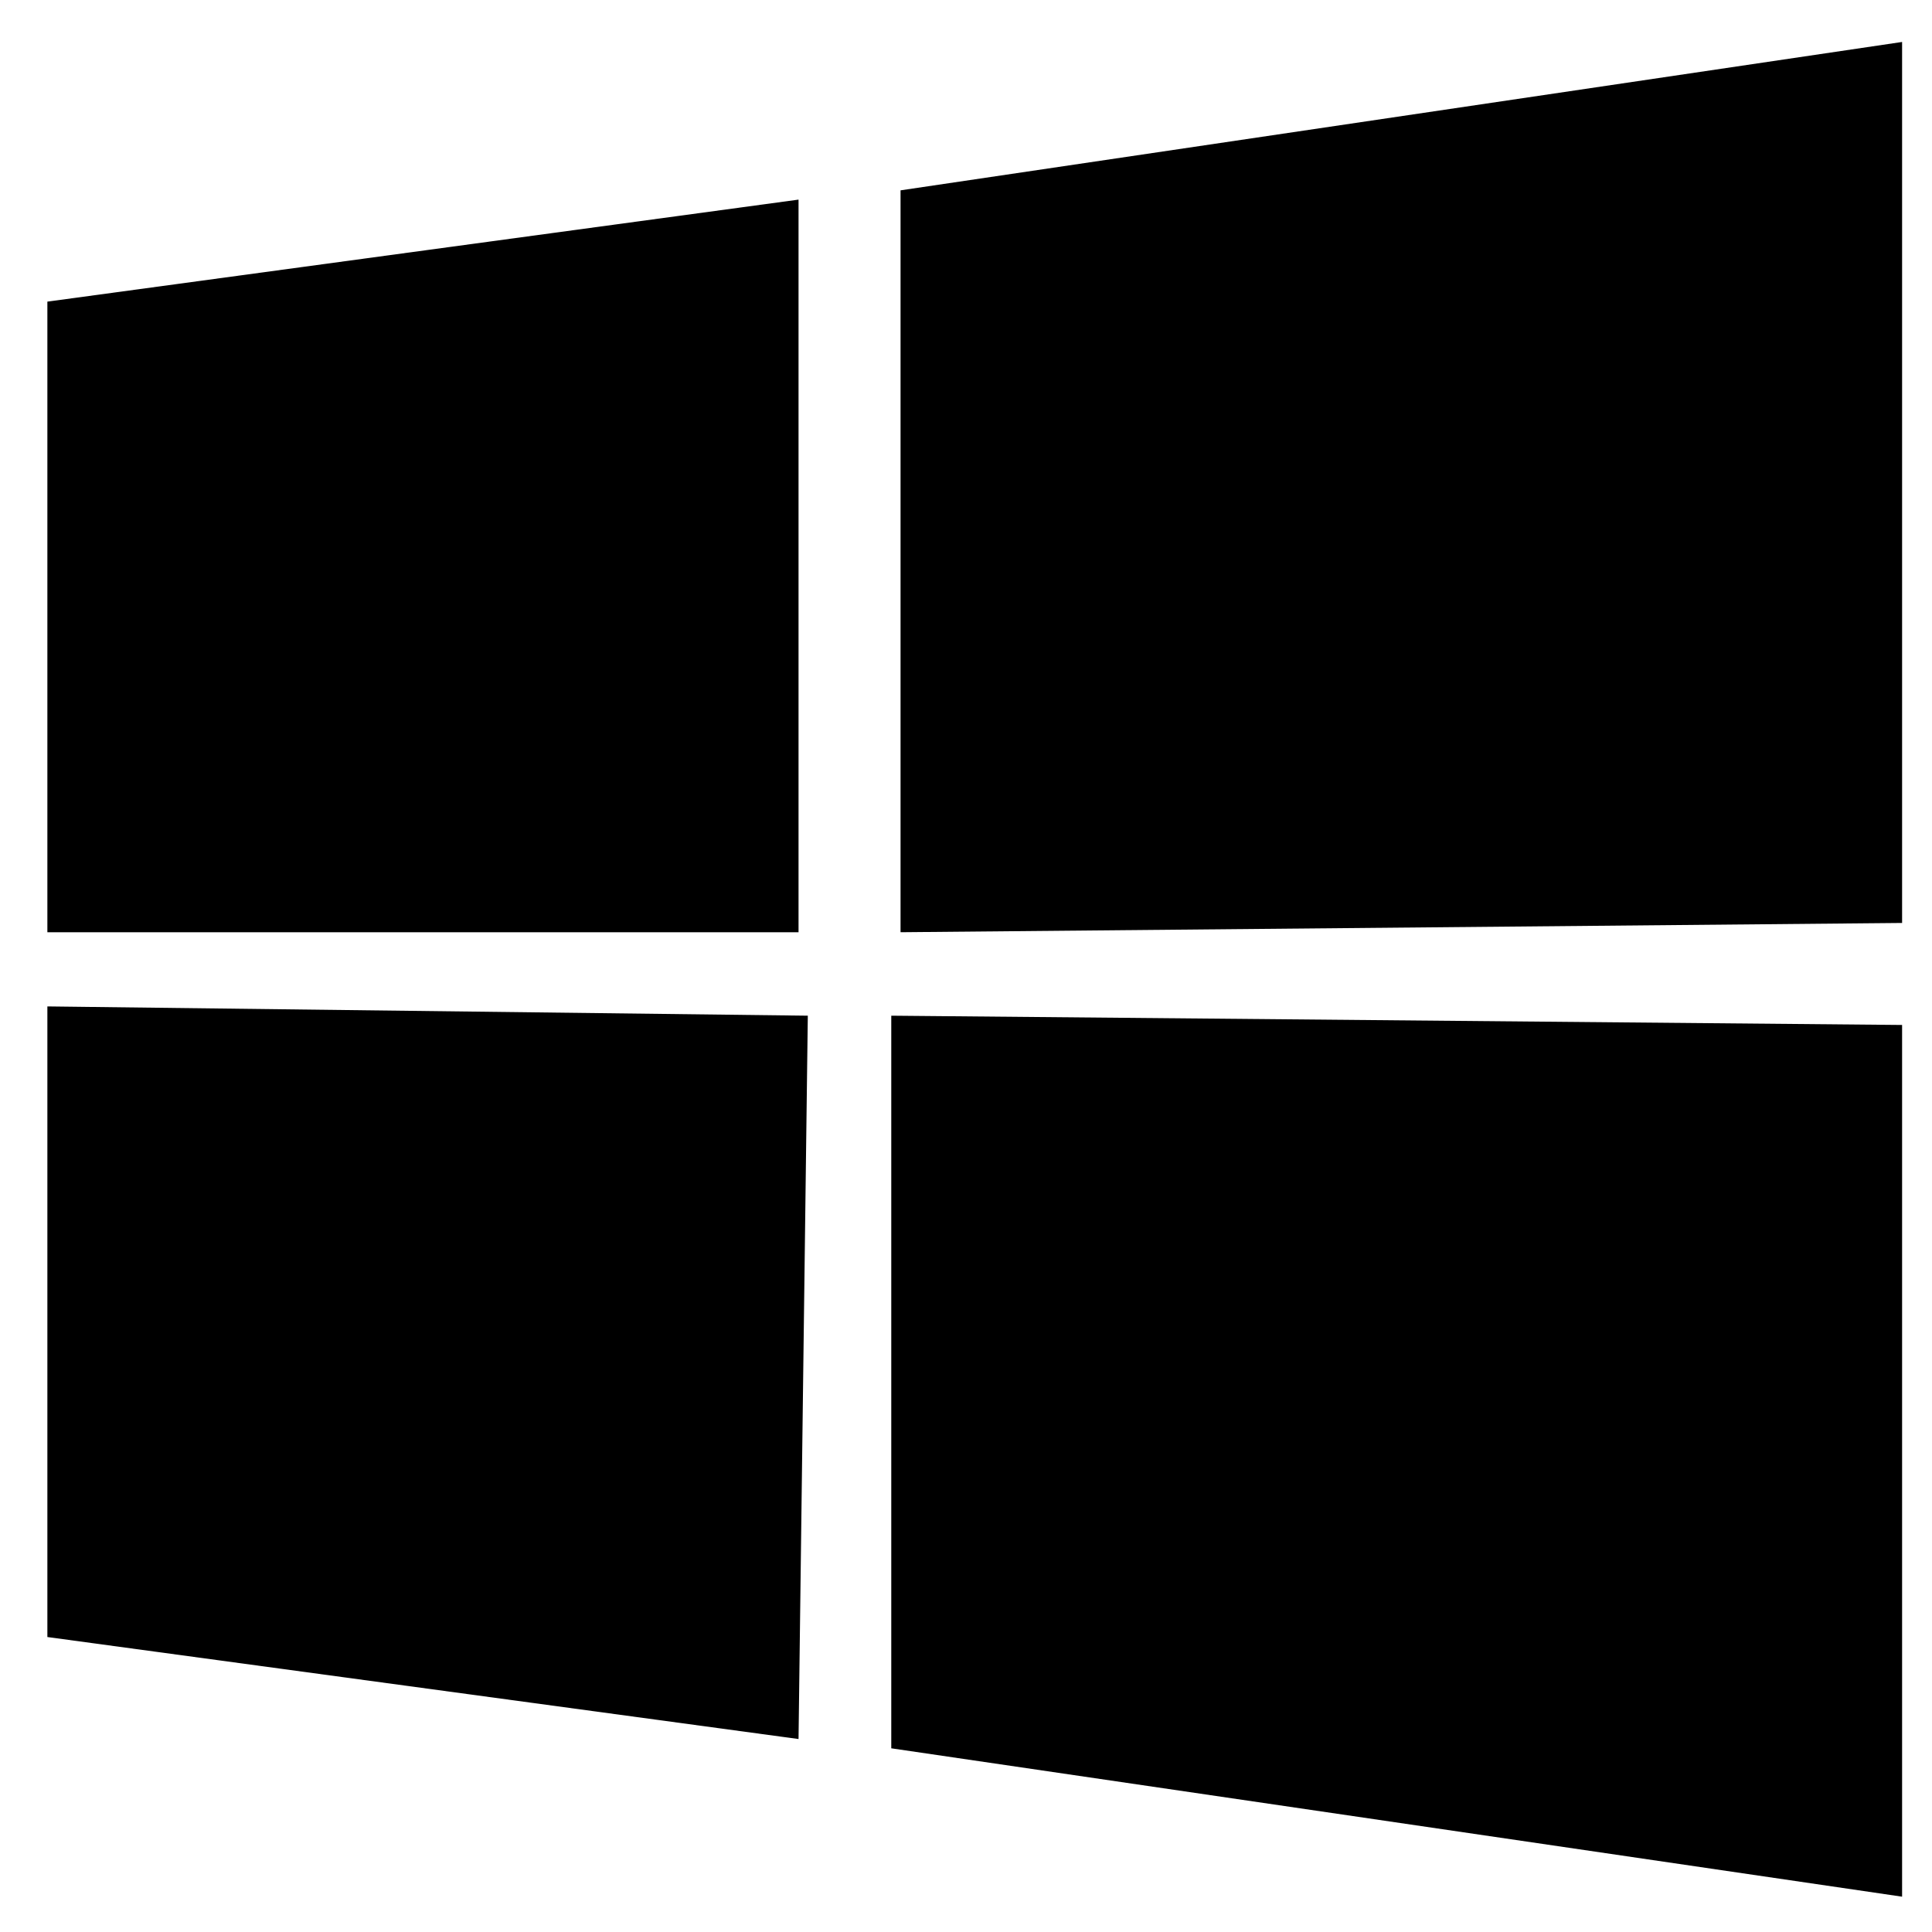
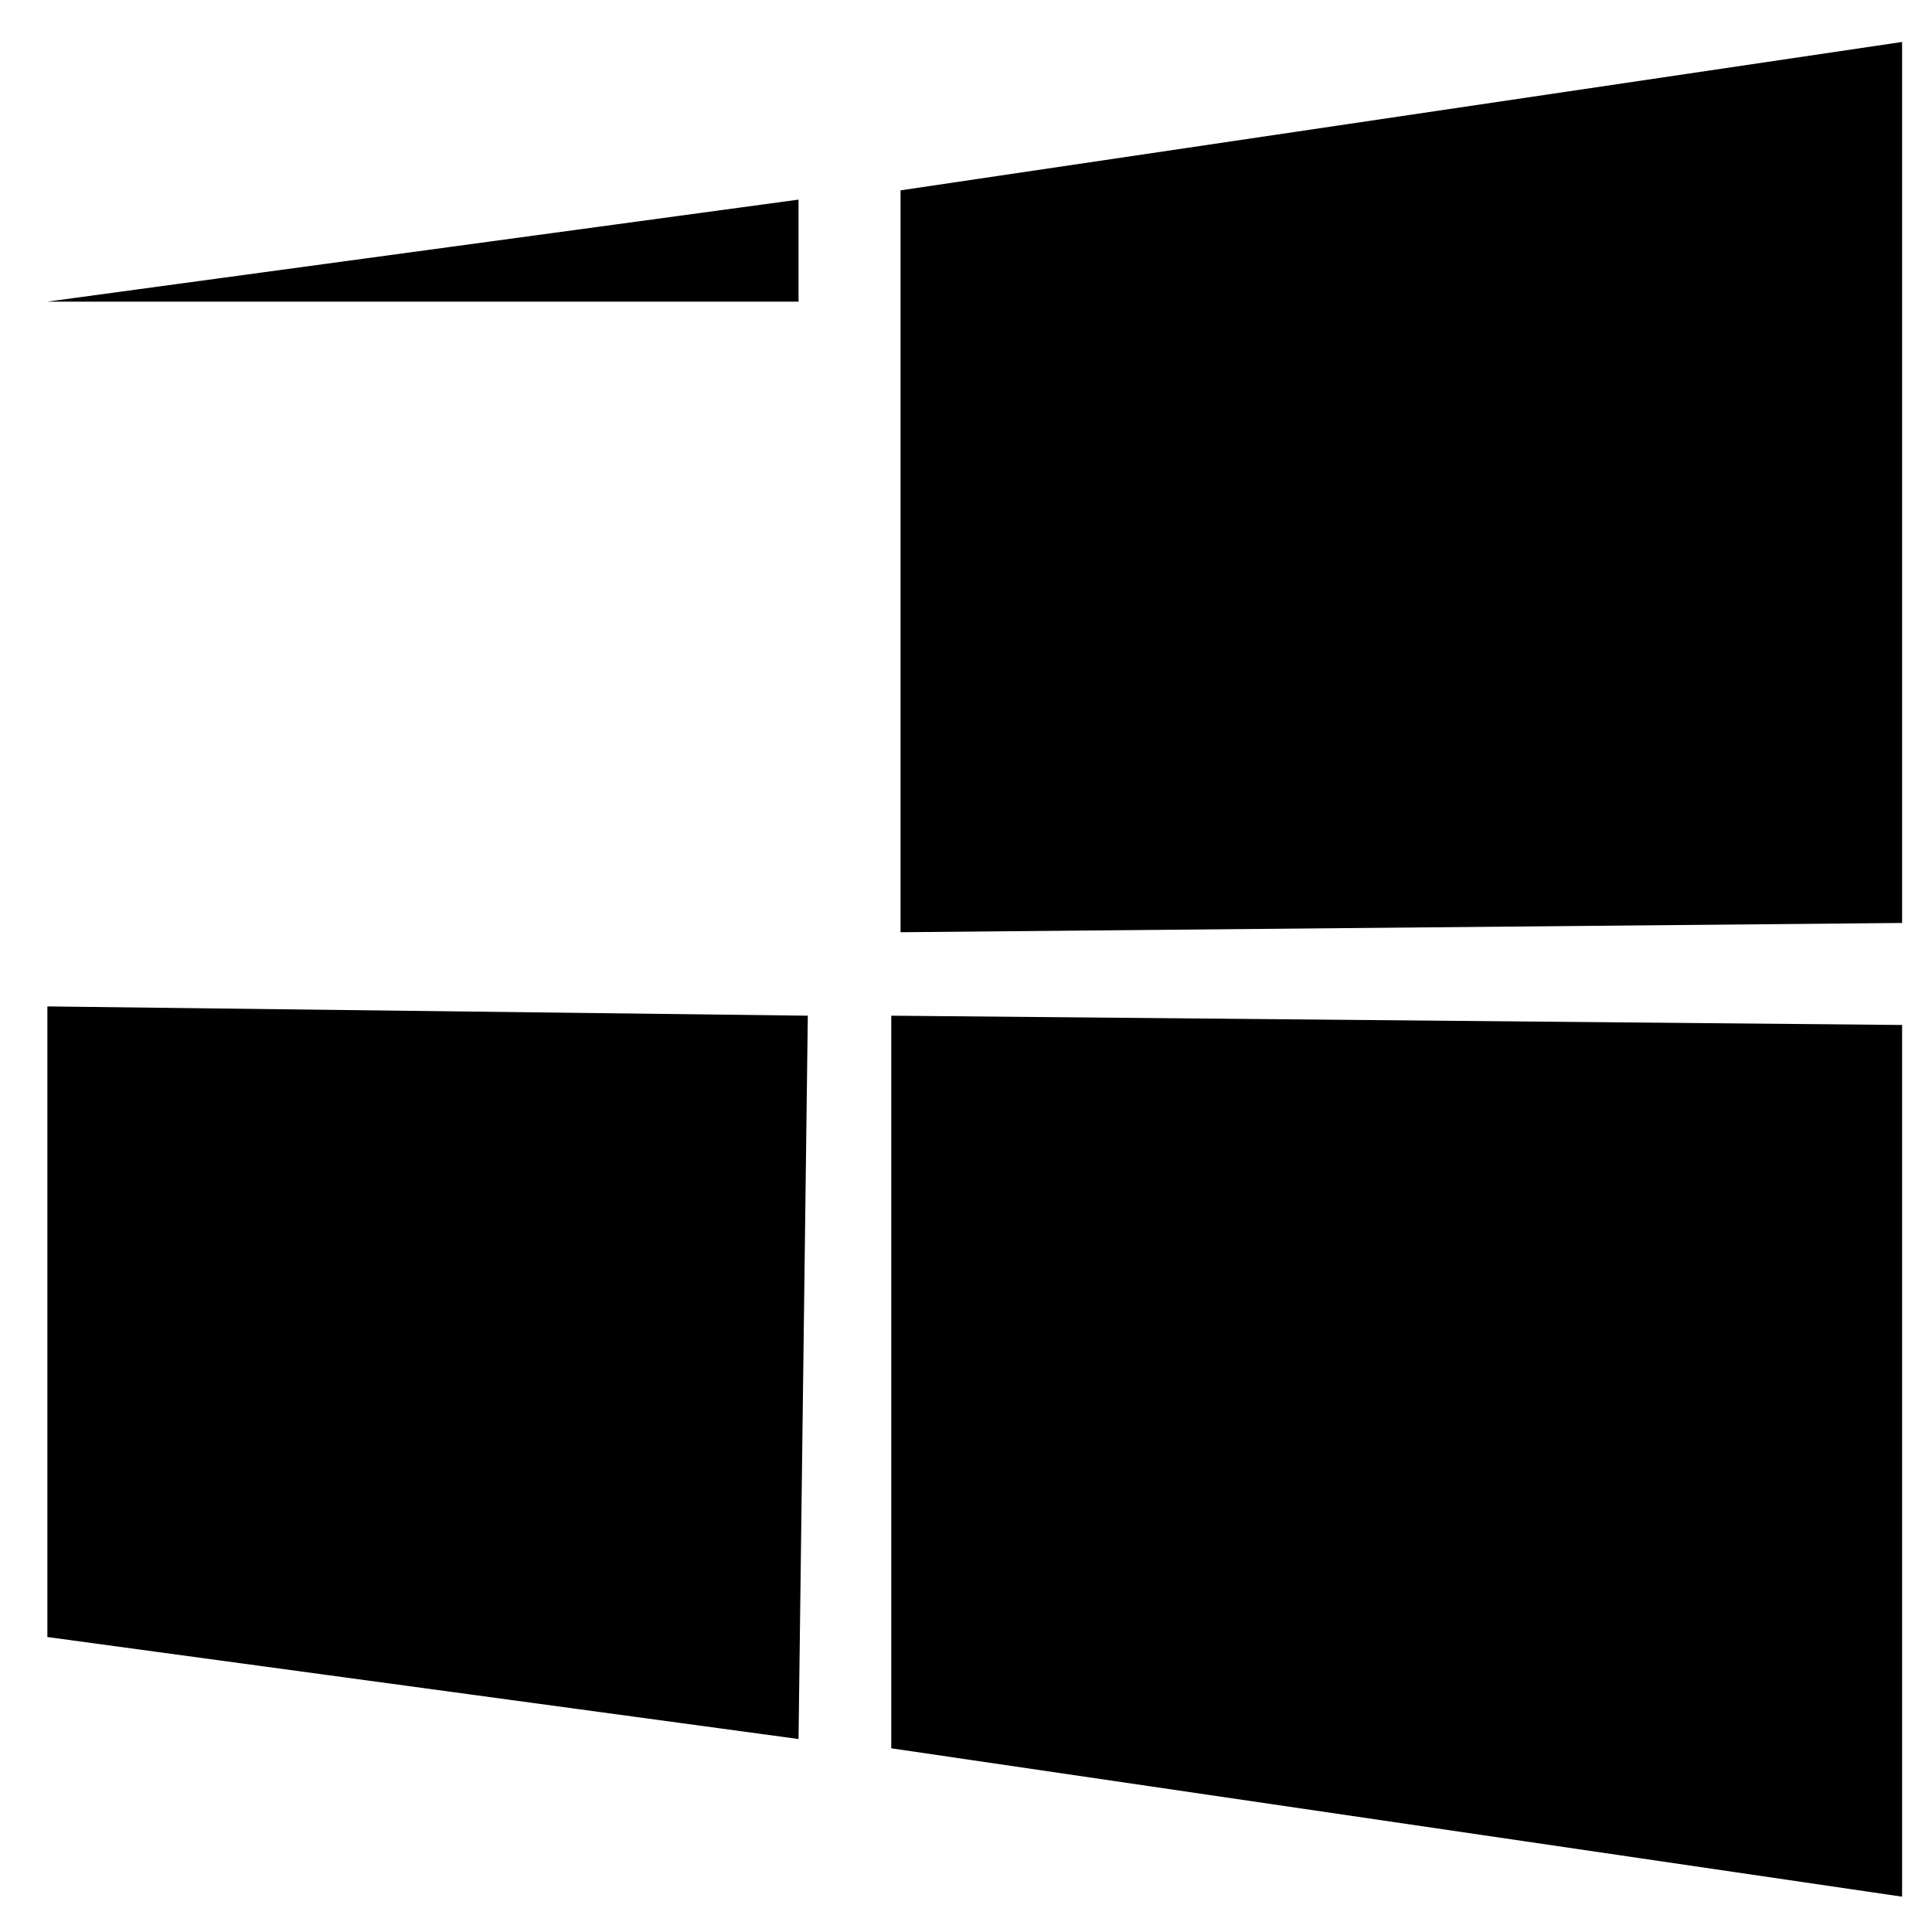
<svg xmlns="http://www.w3.org/2000/svg" width="25" height="25" viewBox="0 0 25 25" fill="none">
-   <path d="M24.613 0.543L11.653 2.463V12.063L24.613 11.943V0.543ZM10.453 13.143L0.613 13.023V21.183L10.333 22.503L10.453 13.143ZM0.613 3.903V12.063H10.333V2.583L0.613 3.903ZM11.533 13.143V22.623L24.613 24.543V13.263L11.533 13.143Z" fill="black" />
+   <path d="M24.613 0.543L11.653 2.463V12.063L24.613 11.943V0.543ZM10.453 13.143L0.613 13.023V21.183L10.333 22.503L10.453 13.143ZM0.613 3.903H10.333V2.583L0.613 3.903ZM11.533 13.143V22.623L24.613 24.543V13.263L11.533 13.143Z" fill="black" />
</svg>